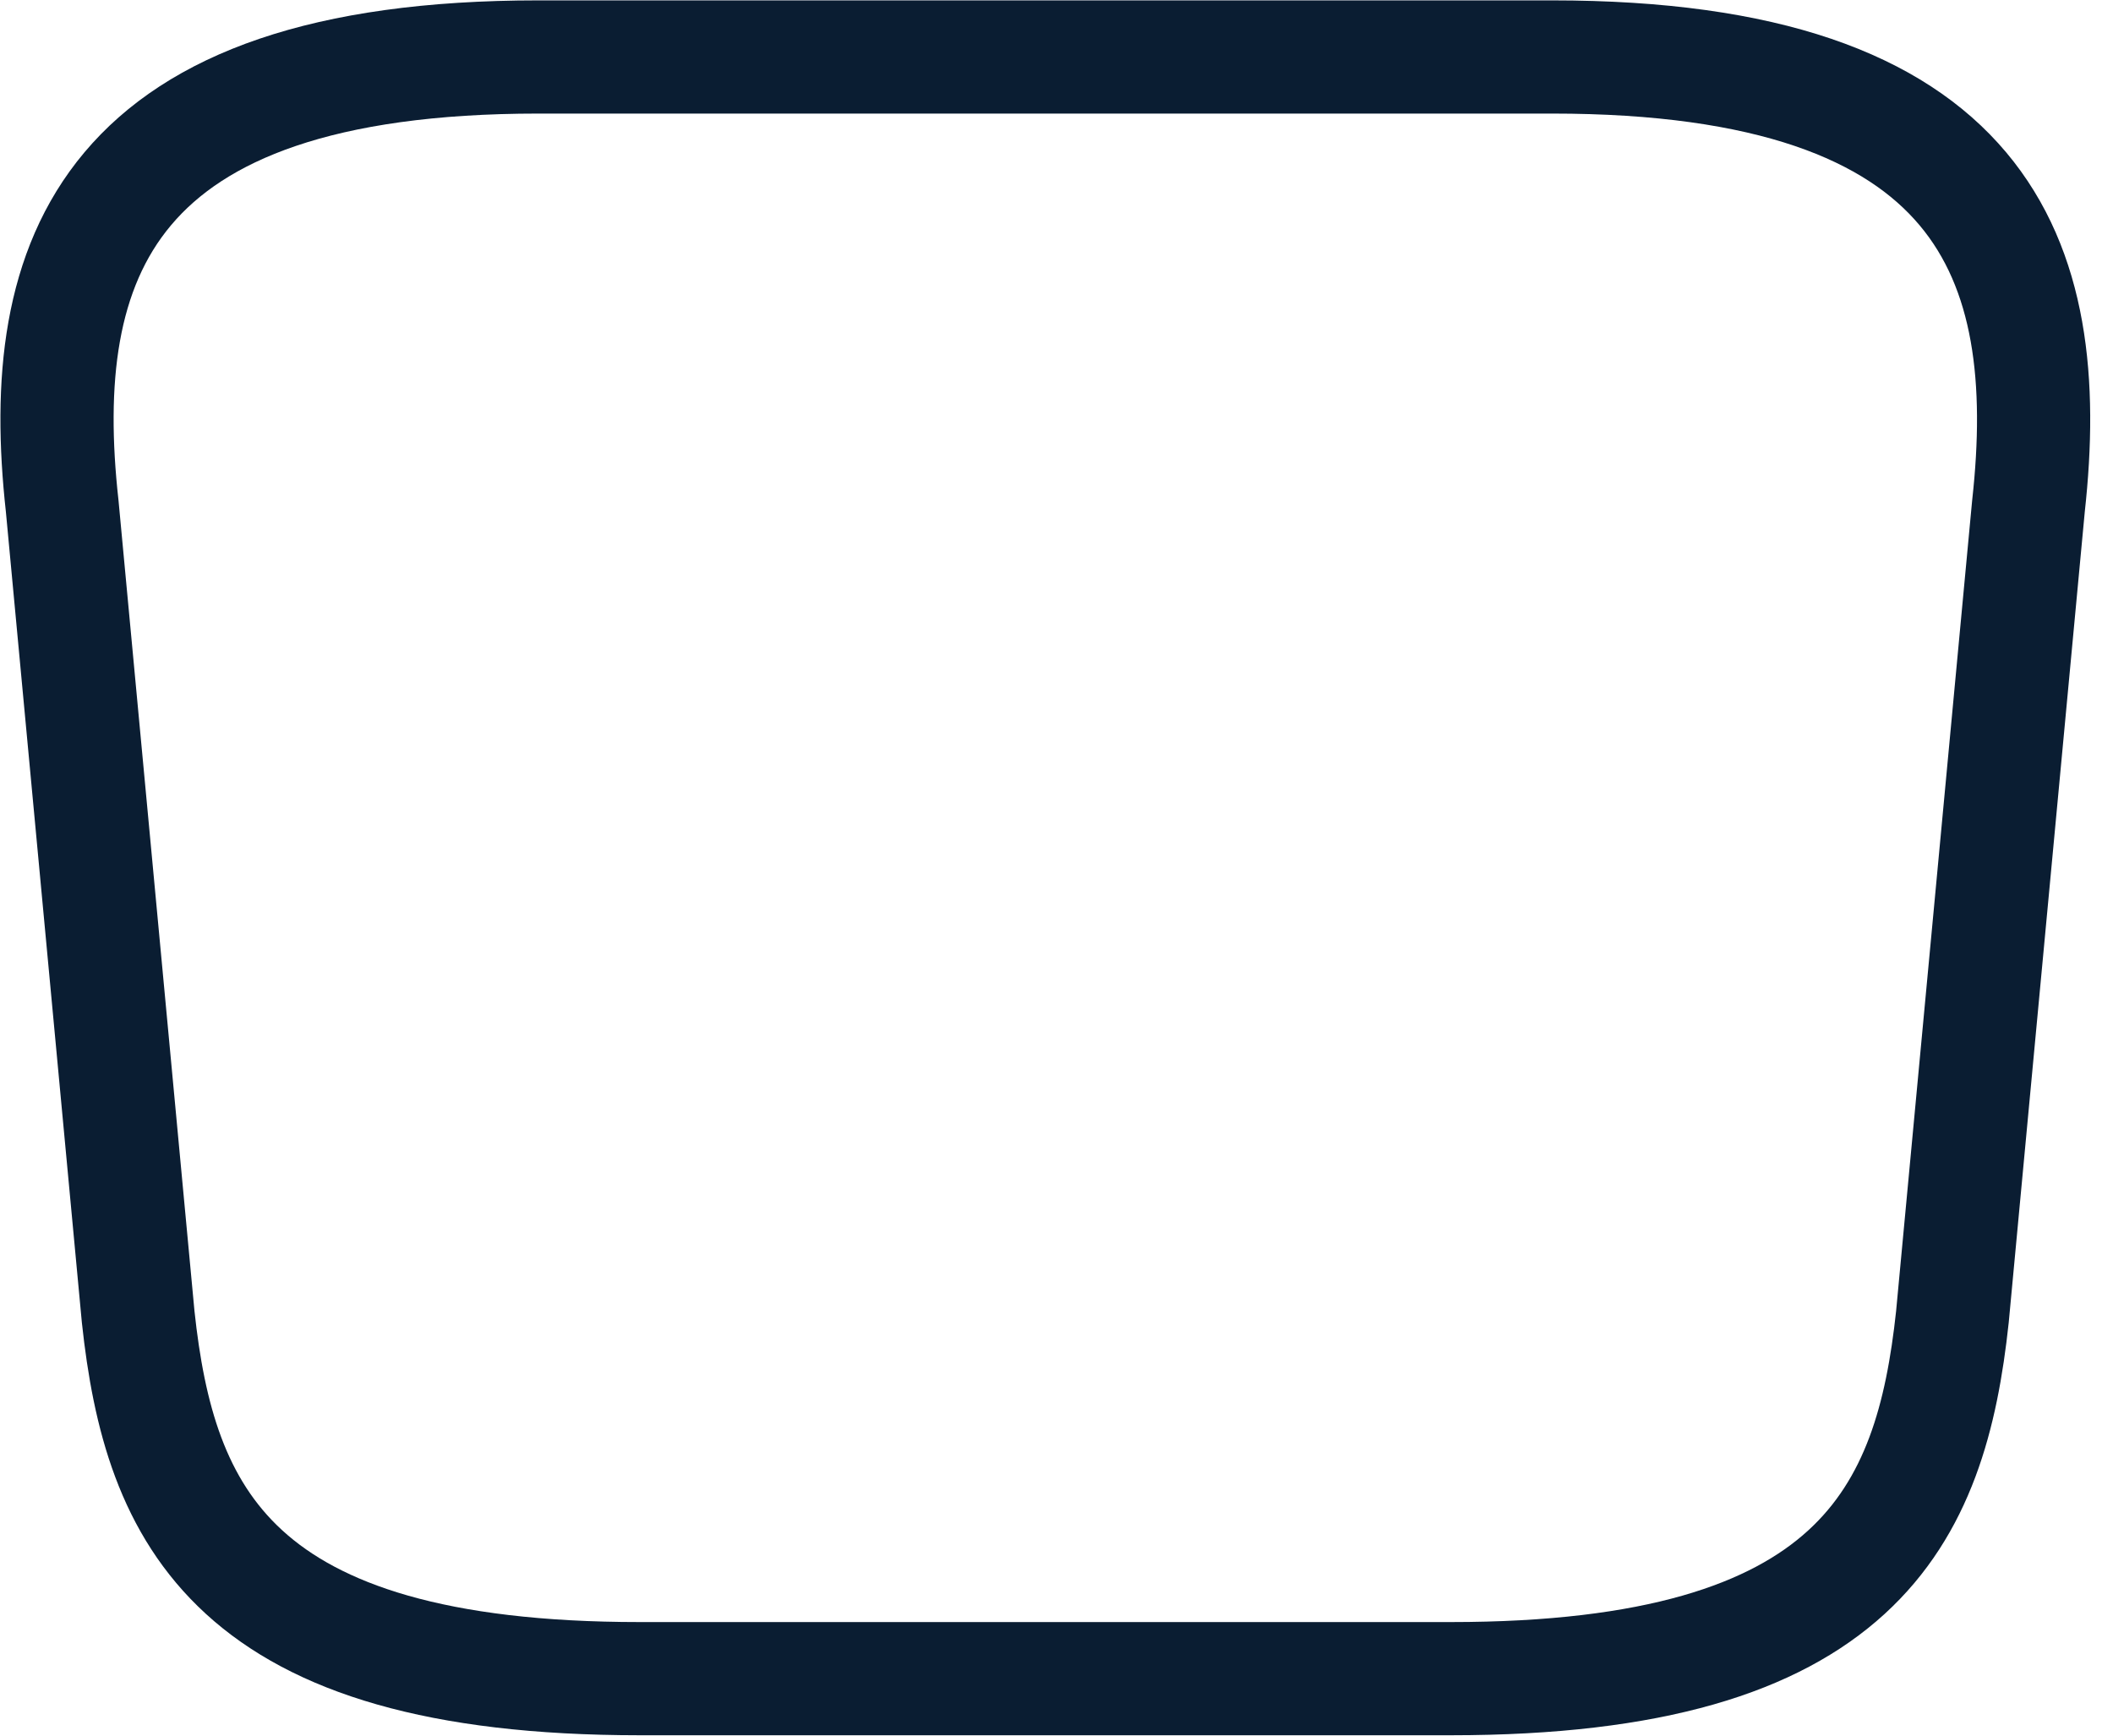
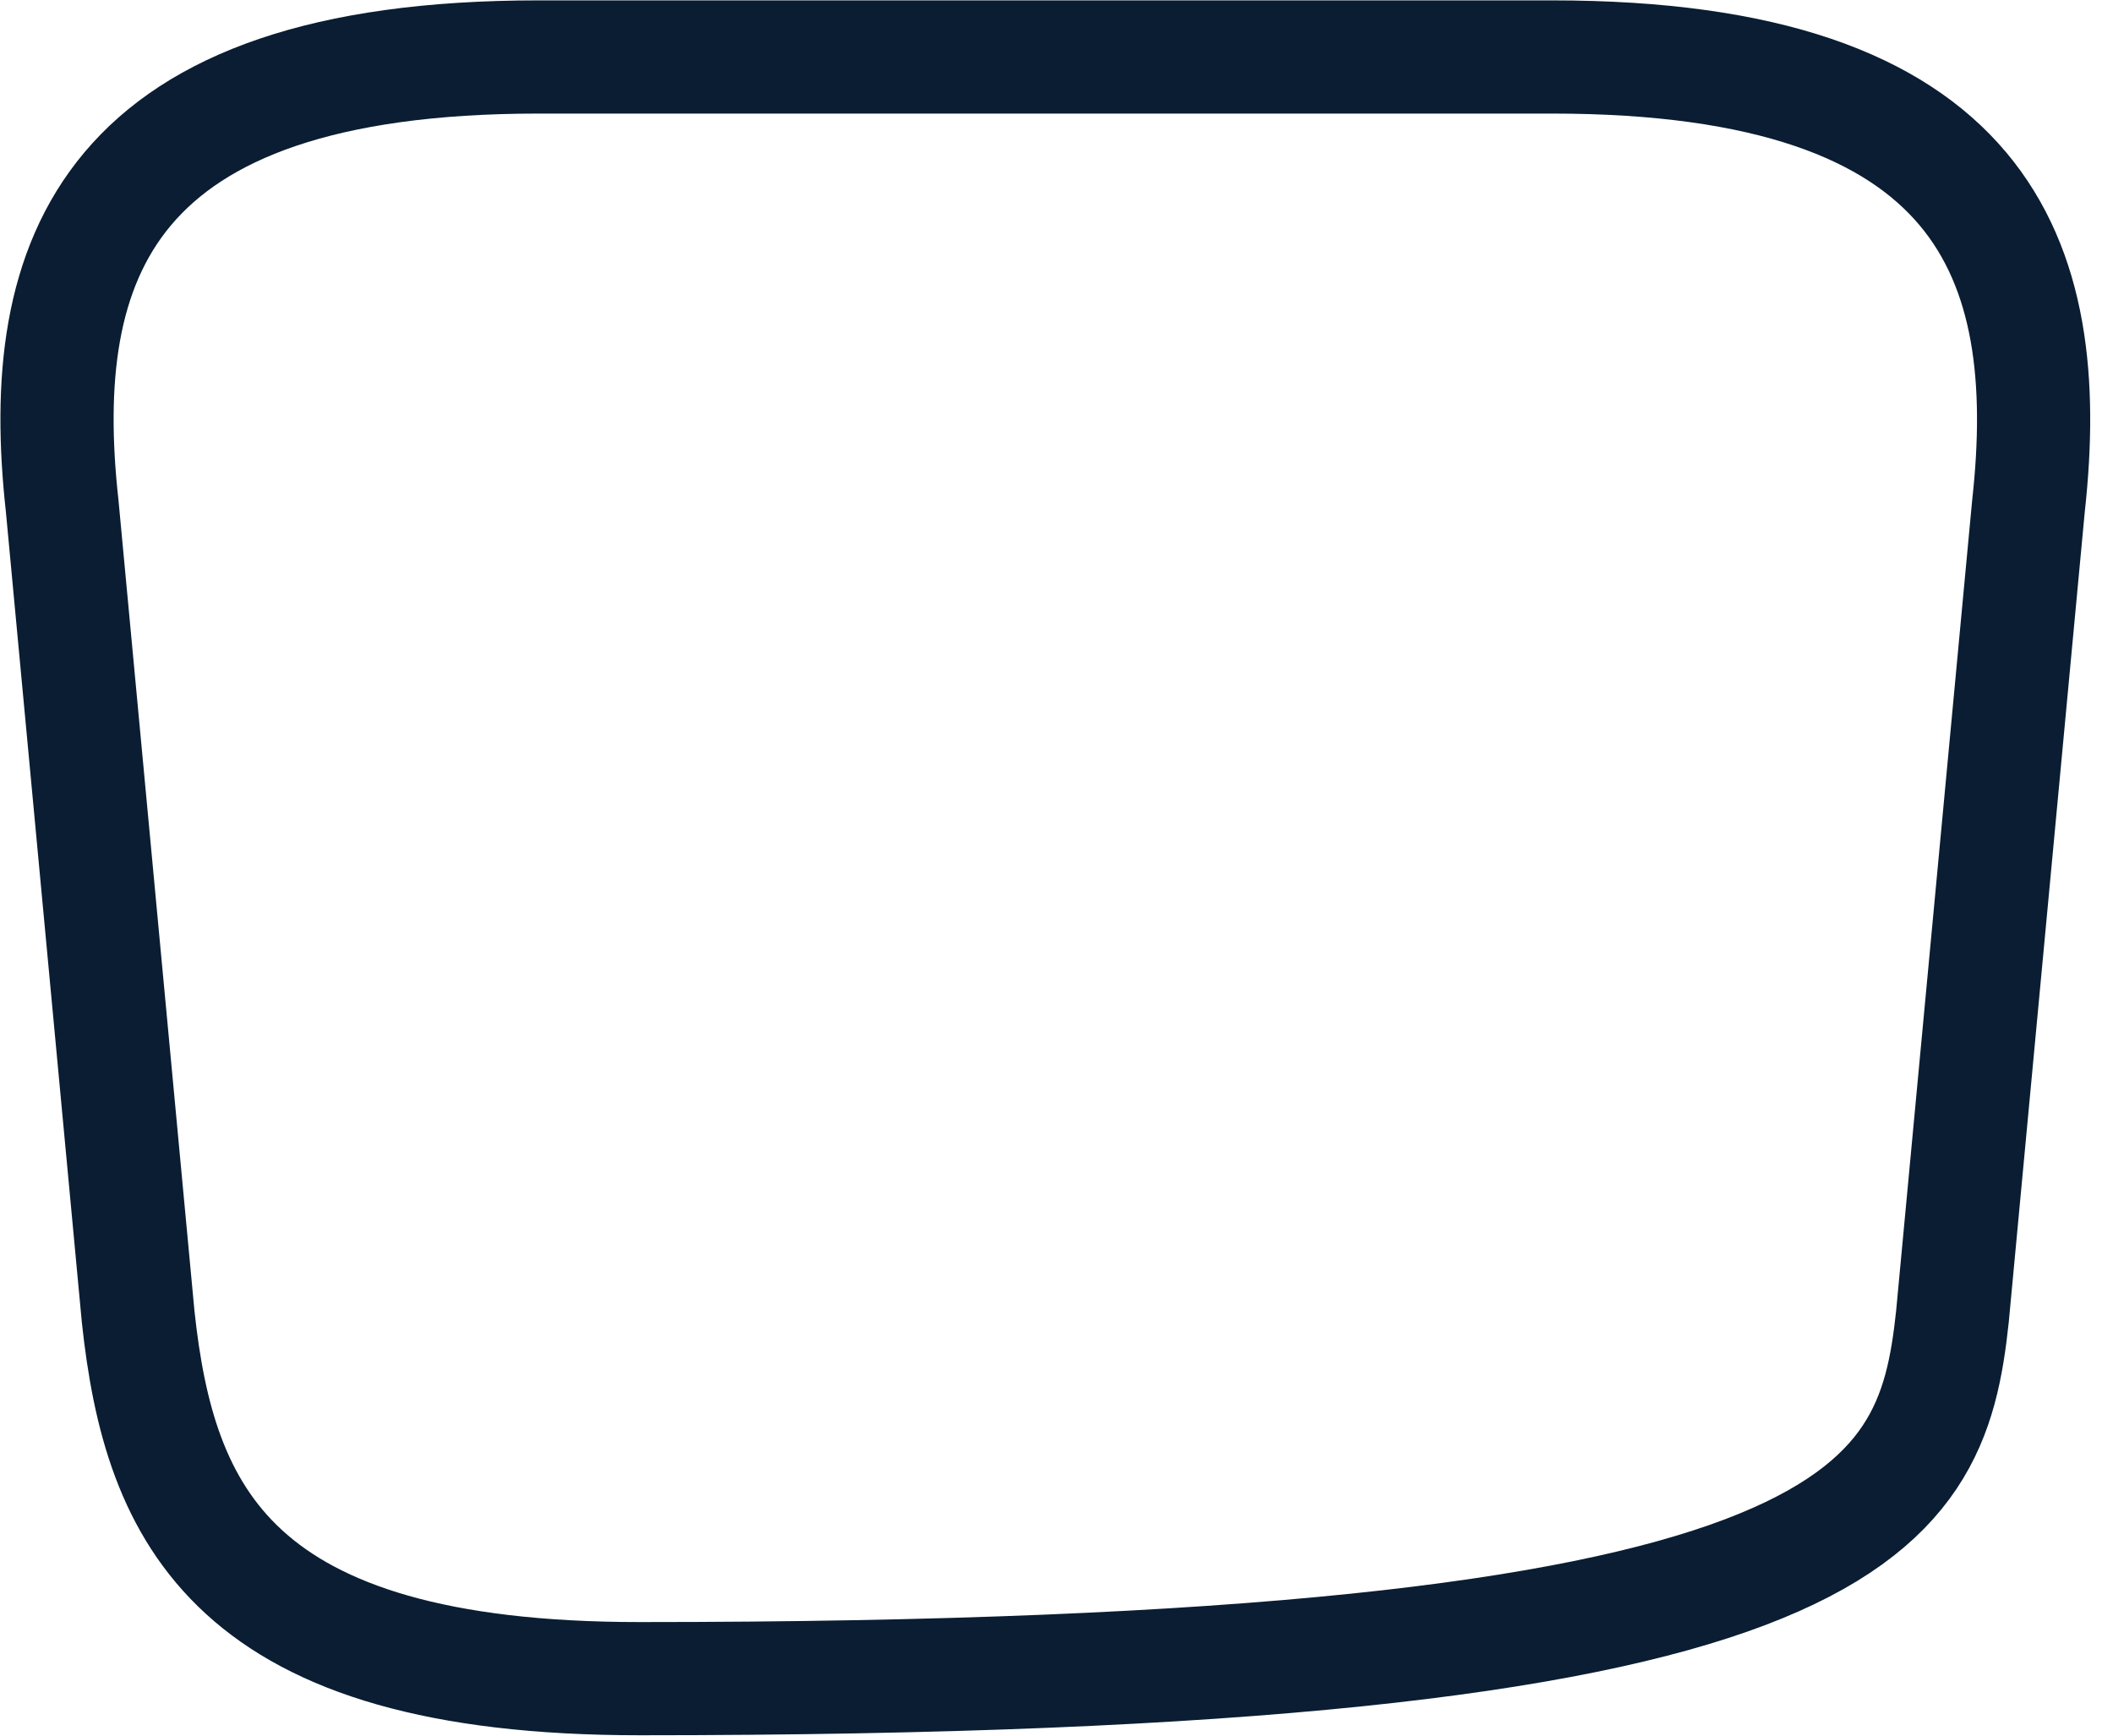
<svg xmlns="http://www.w3.org/2000/svg" width="28" height="23" viewBox="0 0 28 23" fill="none">
-   <path d="M8.479 22.245H19.224C24.623 22.245 25.59 20.082 25.872 17.45L26.88 6.705C27.242 3.428 26.302 0.755 20.567 0.755H7.136C1.401 0.755 0.461 3.428 0.824 6.705L1.831 17.45C2.113 20.082 3.08 22.245 8.479 22.245Z" stroke="#0A1D32" stroke-width="1.5" stroke-miterlimit="10" stroke-linecap="round" stroke-linejoin="round" />
+   <path d="M8.479 22.245C24.623 22.245 25.59 20.082 25.872 17.45L26.88 6.705C27.242 3.428 26.302 0.755 20.567 0.755H7.136C1.401 0.755 0.461 3.428 0.824 6.705L1.831 17.45C2.113 20.082 3.08 22.245 8.479 22.245Z" stroke="#0A1D32" stroke-width="1.5" stroke-miterlimit="10" stroke-linecap="round" stroke-linejoin="round" />
</svg>